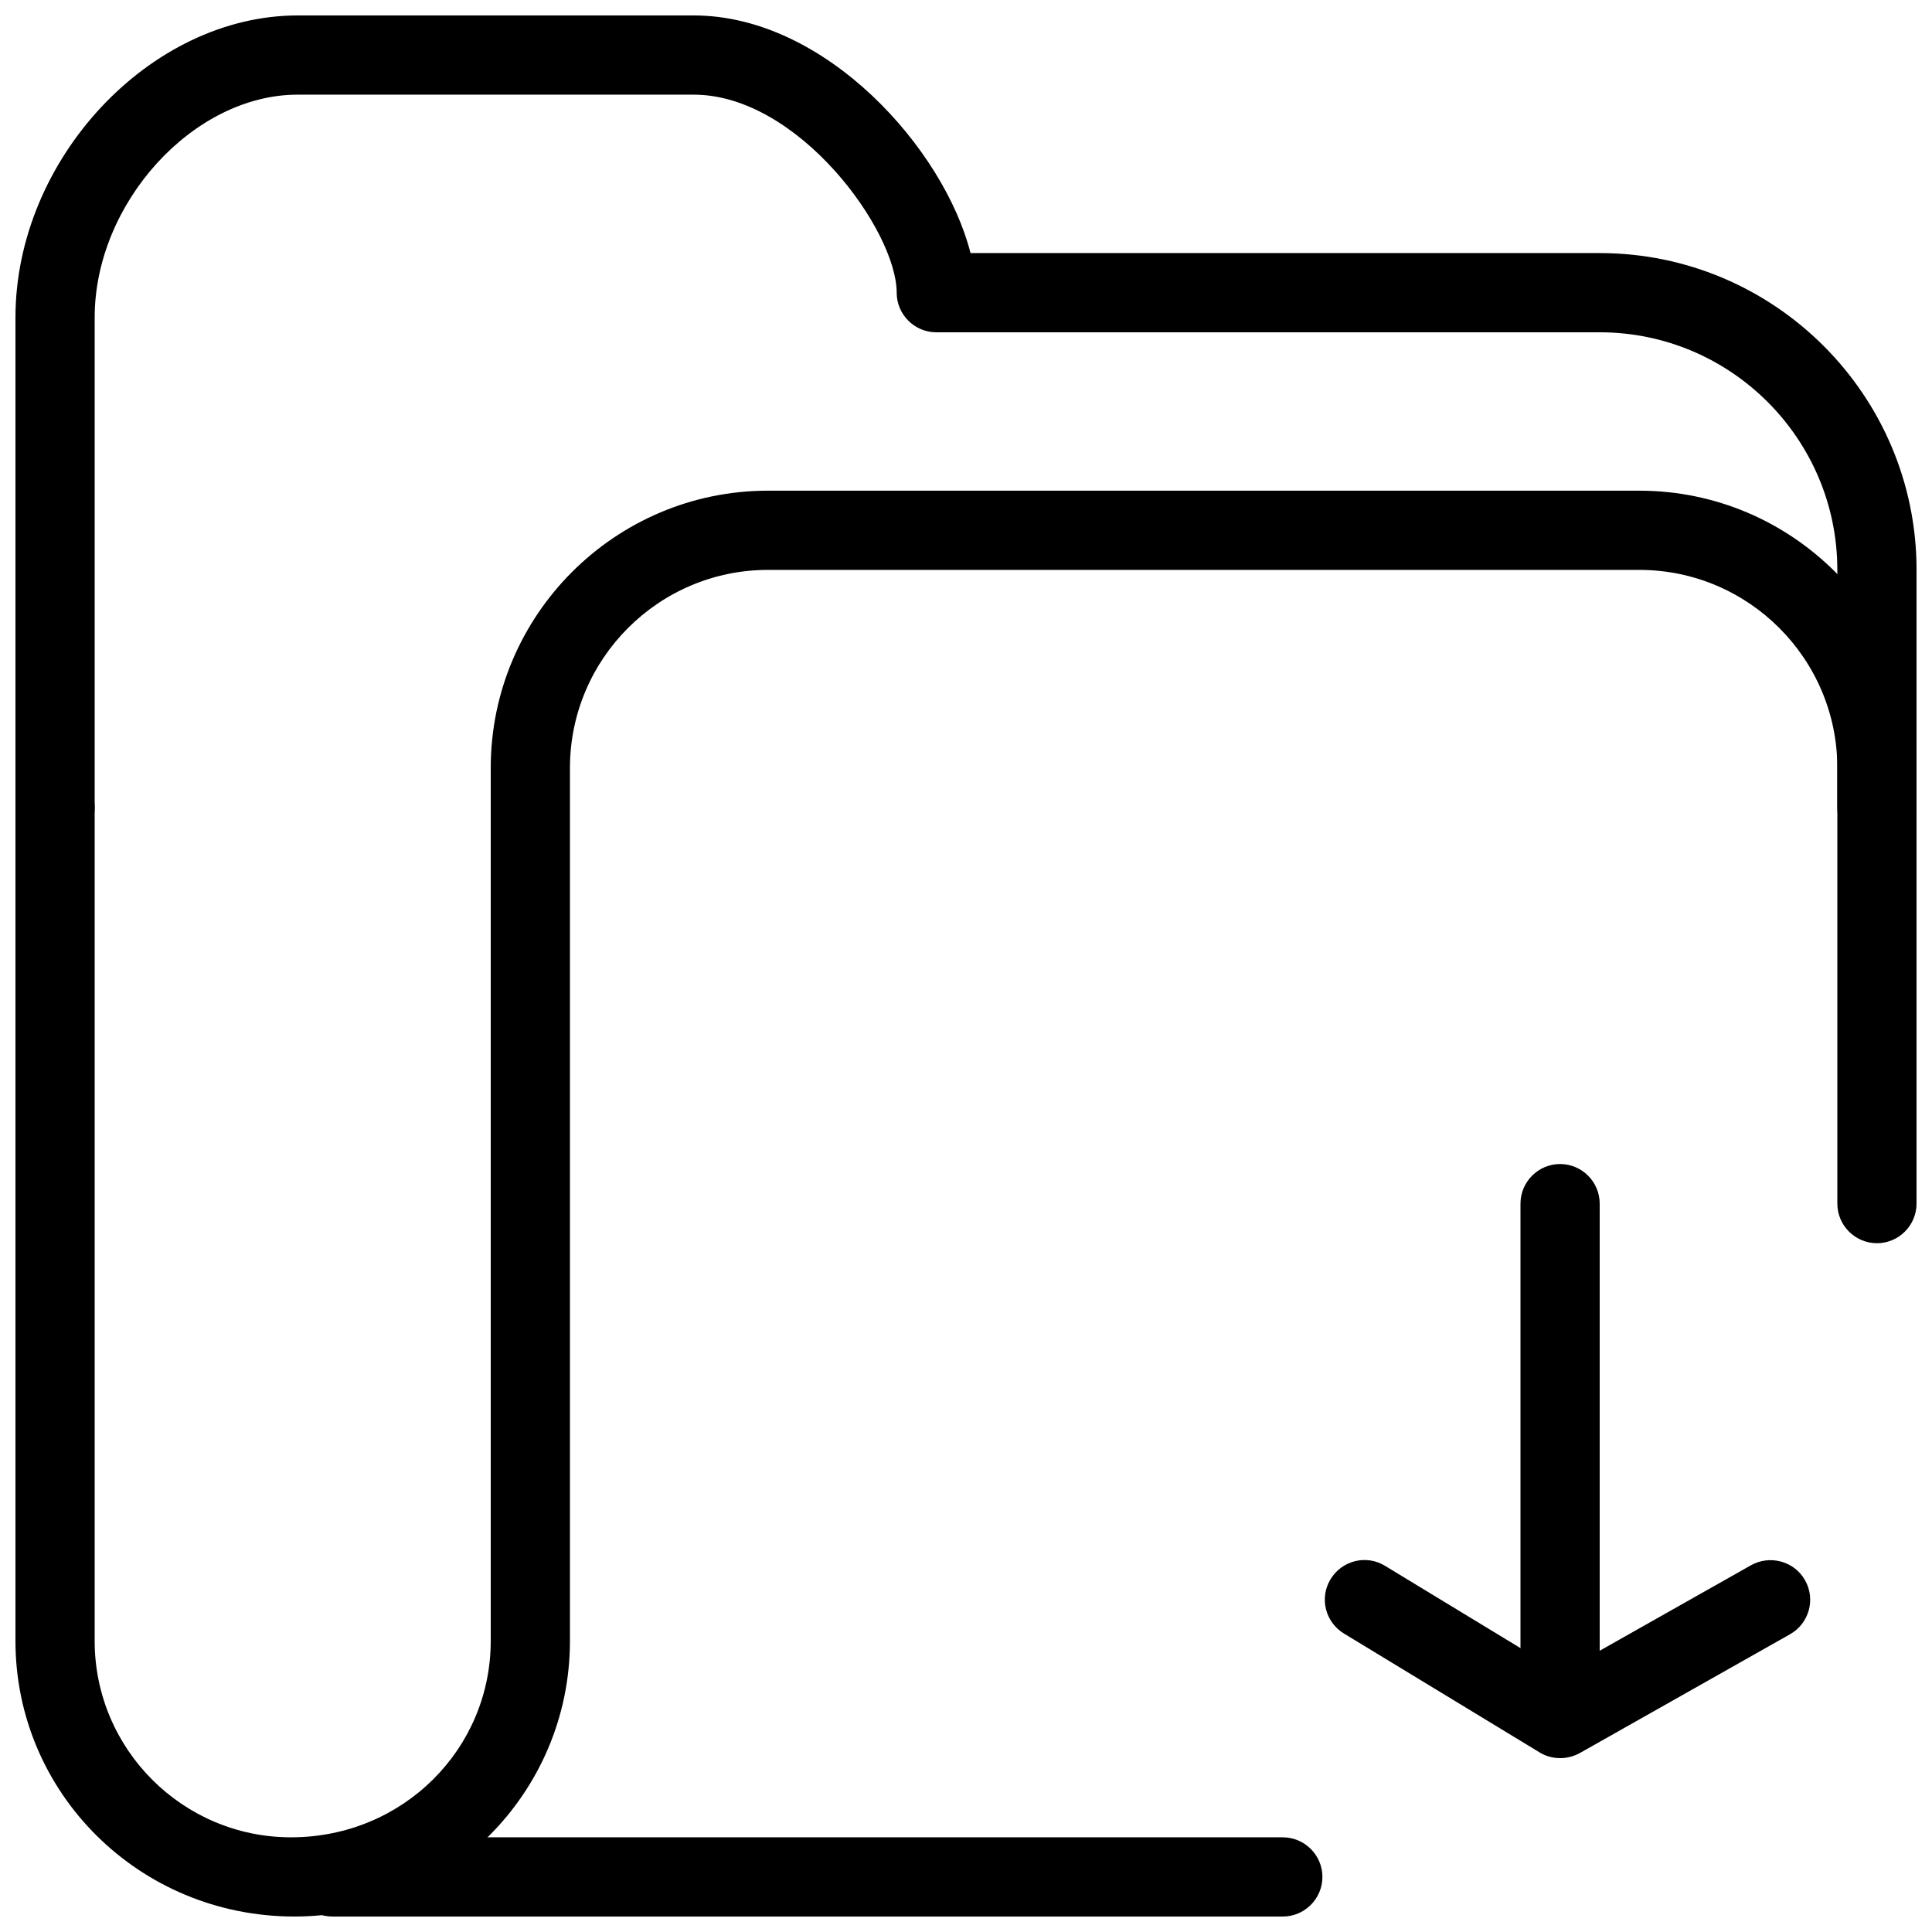
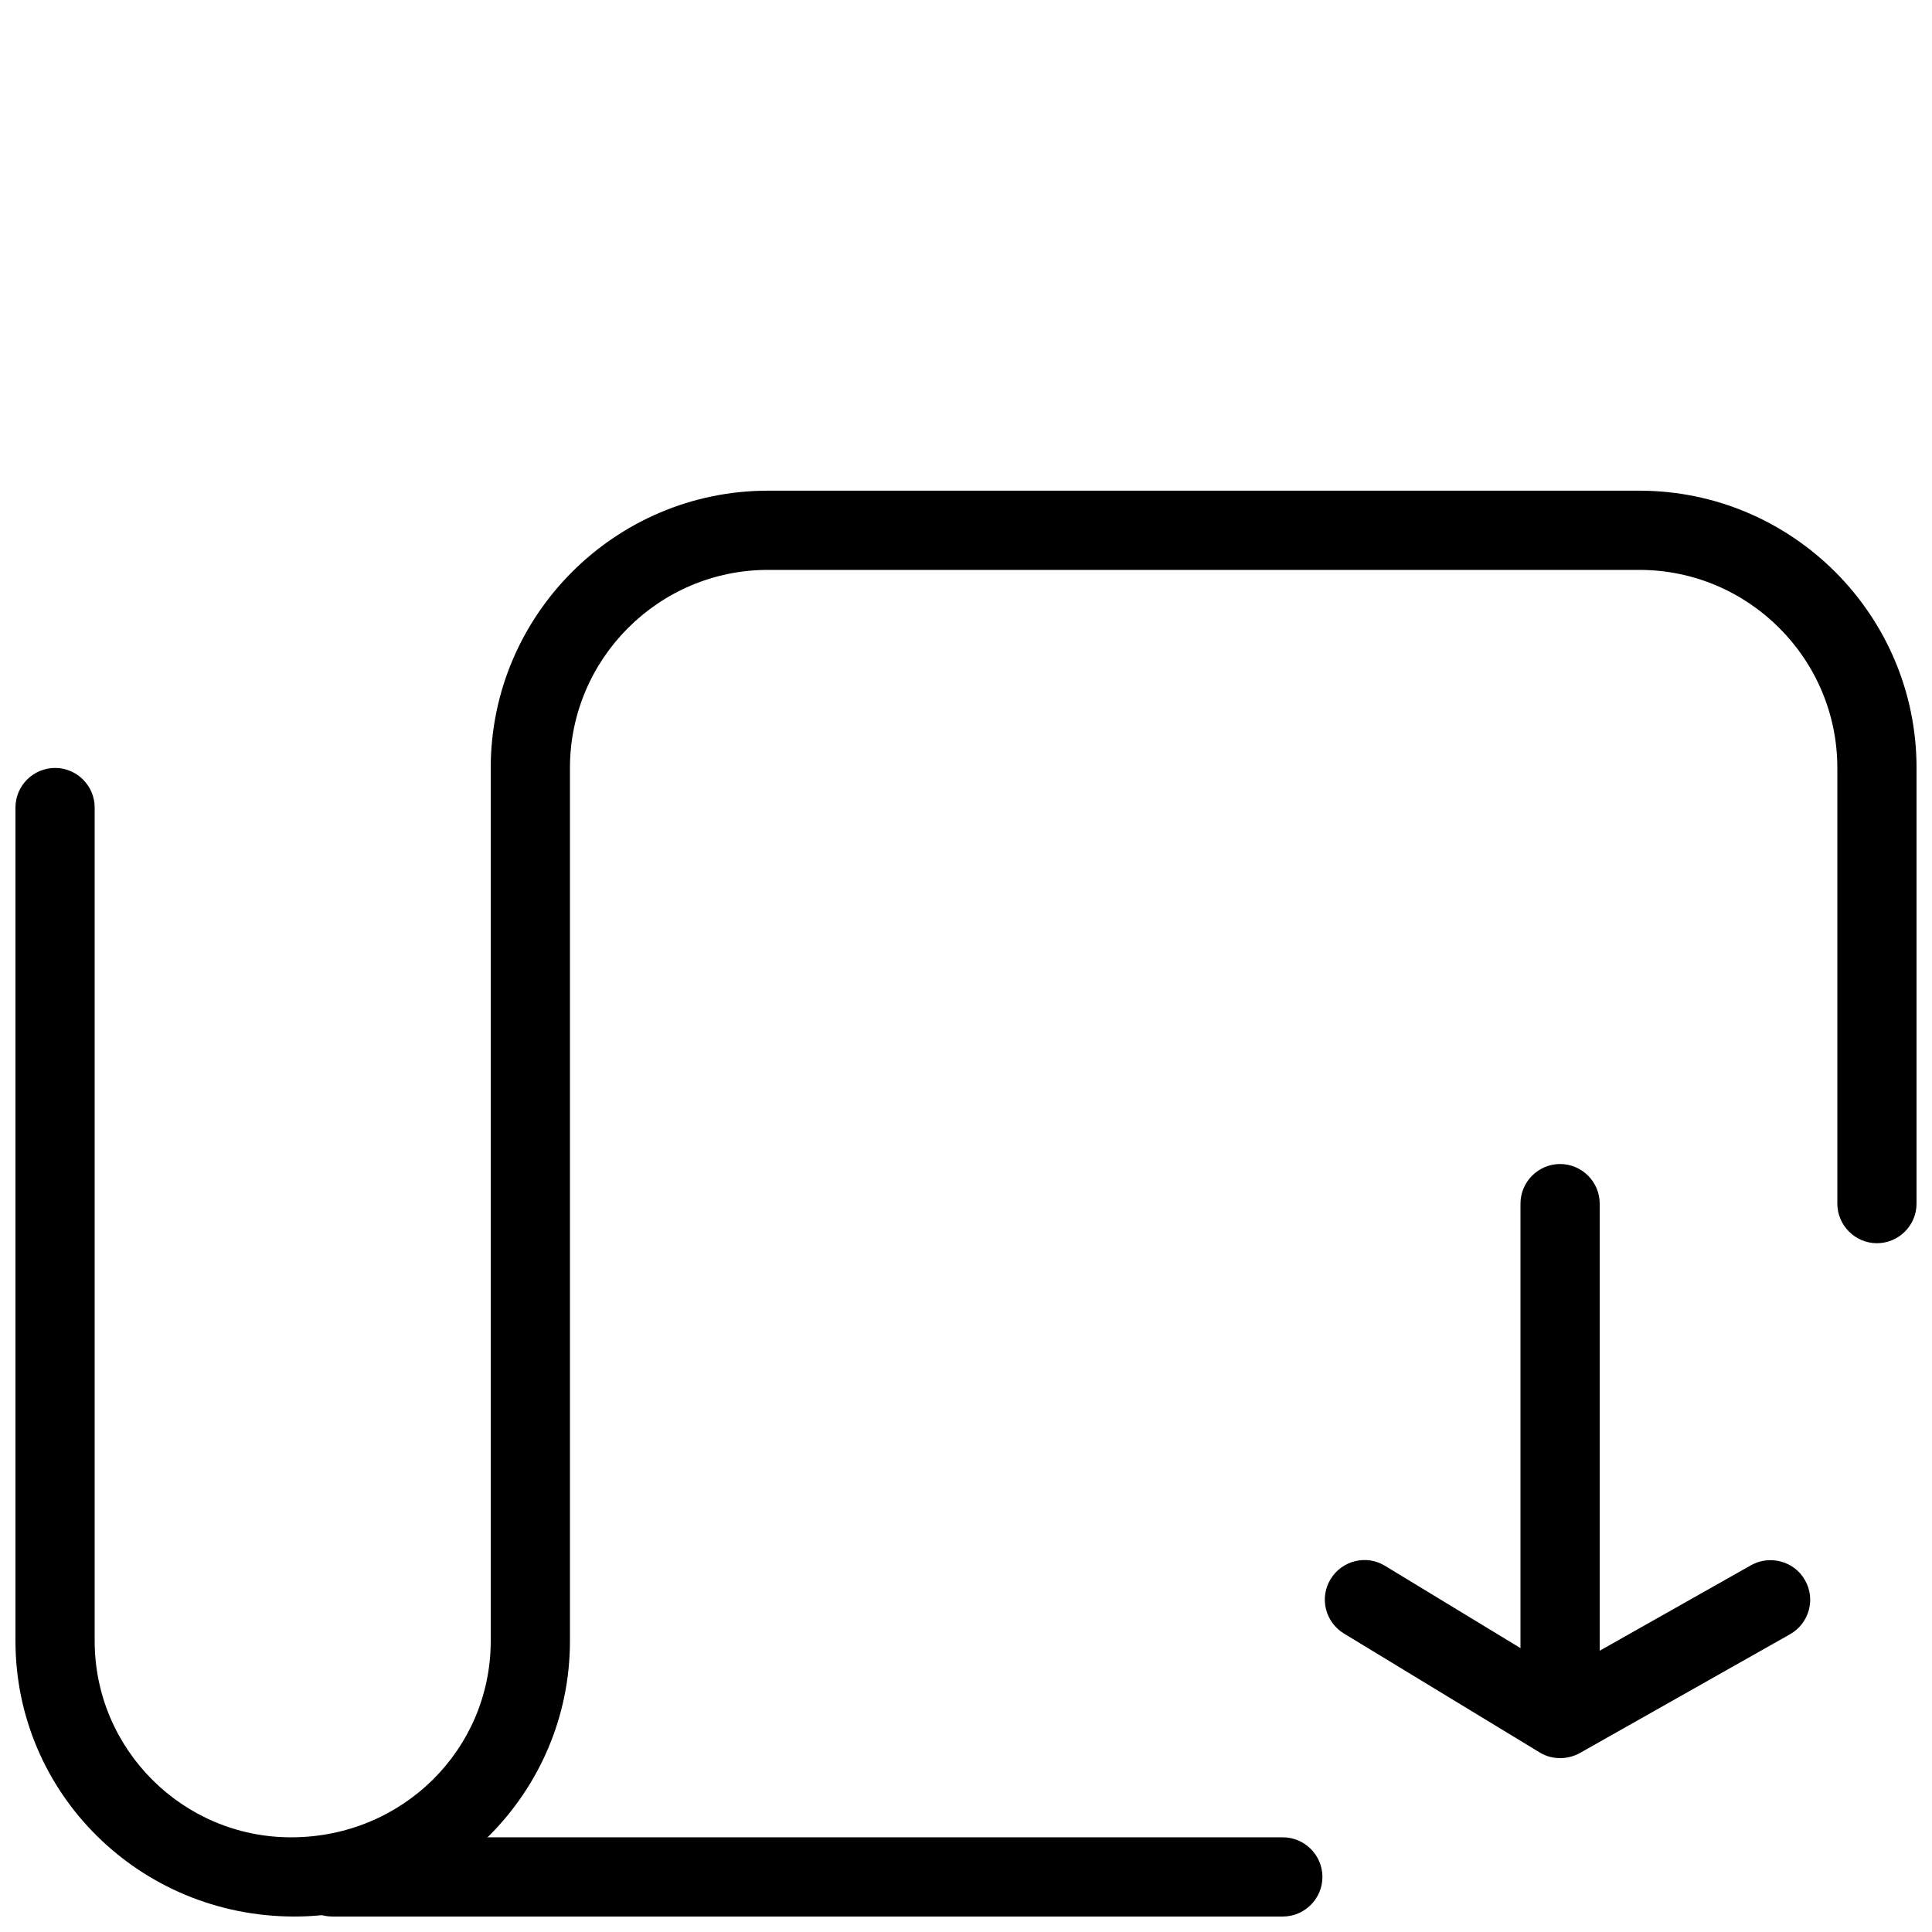
<svg xmlns="http://www.w3.org/2000/svg" width="800px" height="800px" version="1.1" viewBox="144 144 512 512">
  <defs>
    <clipPath id="c">
-       <path d="m148.09 148.09h503.81v220.91h-503.81z" />
-     </clipPath>
+       </clipPath>
    <clipPath id="b">
      <path d="m148.09 274h503.81v377.9h-503.81z" />
    </clipPath>
    <clipPath id="a">
      <path d="m221 630h274v21.902h-274z" />
    </clipPath>
  </defs>
  <g clip-path="url(#c)">
    <path d="m641.41 368.51c-5.773 0-10.496-4.703-10.496-10.496v-62.977c0-34.723-28.254-62.977-62.977-62.977h-175.81c-5.773 0-10.496-4.703-10.496-10.496 0-16.395-25.988-52.48-53.801-52.48h-104.96c-27.625 0-53.781 28.695-53.781 59.051v129.9c0 5.793-4.703 10.496-10.496 10.496-5.793 0-10.496-4.703-10.496-10.496v-129.9c0-41.879 35.645-80.043 74.793-80.043h104.96c35.098 0 66.418 35.582 73.348 62.977h166.74c46.328 0 83.969 37.66 83.969 83.969v62.977c0 5.793-4.723 10.496-10.496 10.496z" />
  </g>
  <g clip-path="url(#b)">
    <path d="m222.03 651.9c-41.164 0-73.934-32.77-73.934-73.031v-220.86c0-5.793 4.723-10.496 10.496-10.496 5.773 0 10.496 4.703 10.496 10.496v220.86c0 28.695 23.344 52.039 52.039 52.039 29.598 0 52.922-23.344 52.922-52.039v-231.36c0-40.516 32.98-73.473 73.473-73.473h230.91c40.516 0 73.473 32.957 73.473 73.473v115.46c0 5.773-4.723 10.496-10.496 10.496-5.773 0-10.496-4.723-10.496-10.496v-115.46c0-28.926-23.531-52.48-52.48-52.48h-230.91c-28.926 0-52.48 23.555-52.48 52.48v231.36c0 40.262-32.746 73.031-73.012 73.031z" />
  </g>
  <g clip-path="url(#a)">
    <path d="m483.96 651.9h-251.91c-5.773 0-10.496-4.723-10.496-10.496s4.723-10.496 10.496-10.496h251.91c5.773 0 10.496 4.723 10.496 10.496s-4.723 10.496-10.496 10.496z" />
  </g>
  <path d="m557.44 609.92c-1.891 0-3.777-0.484-5.457-1.531l-51.828-31.488c-4.953-3.023-6.57-9.445-3.527-14.422 3.043-4.977 9.508-6.551 14.441-3.504l46.582 28.297 50.383-28.465c4.996-2.812 11.484-1.09 14.316 3.969 2.875 5.059 1.07 11.461-3.969 14.316l-55.715 31.488c-1.66 0.902-3.422 1.344-5.227 1.344z" />
  <path d="m557.44 599.42c-5.773 0-10.496-4.723-10.496-10.496v-125.95c0-5.773 4.723-10.496 10.496-10.496s10.496 4.723 10.496 10.496v125.95c0 5.773-4.723 10.496-10.496 10.496z" />
</svg>